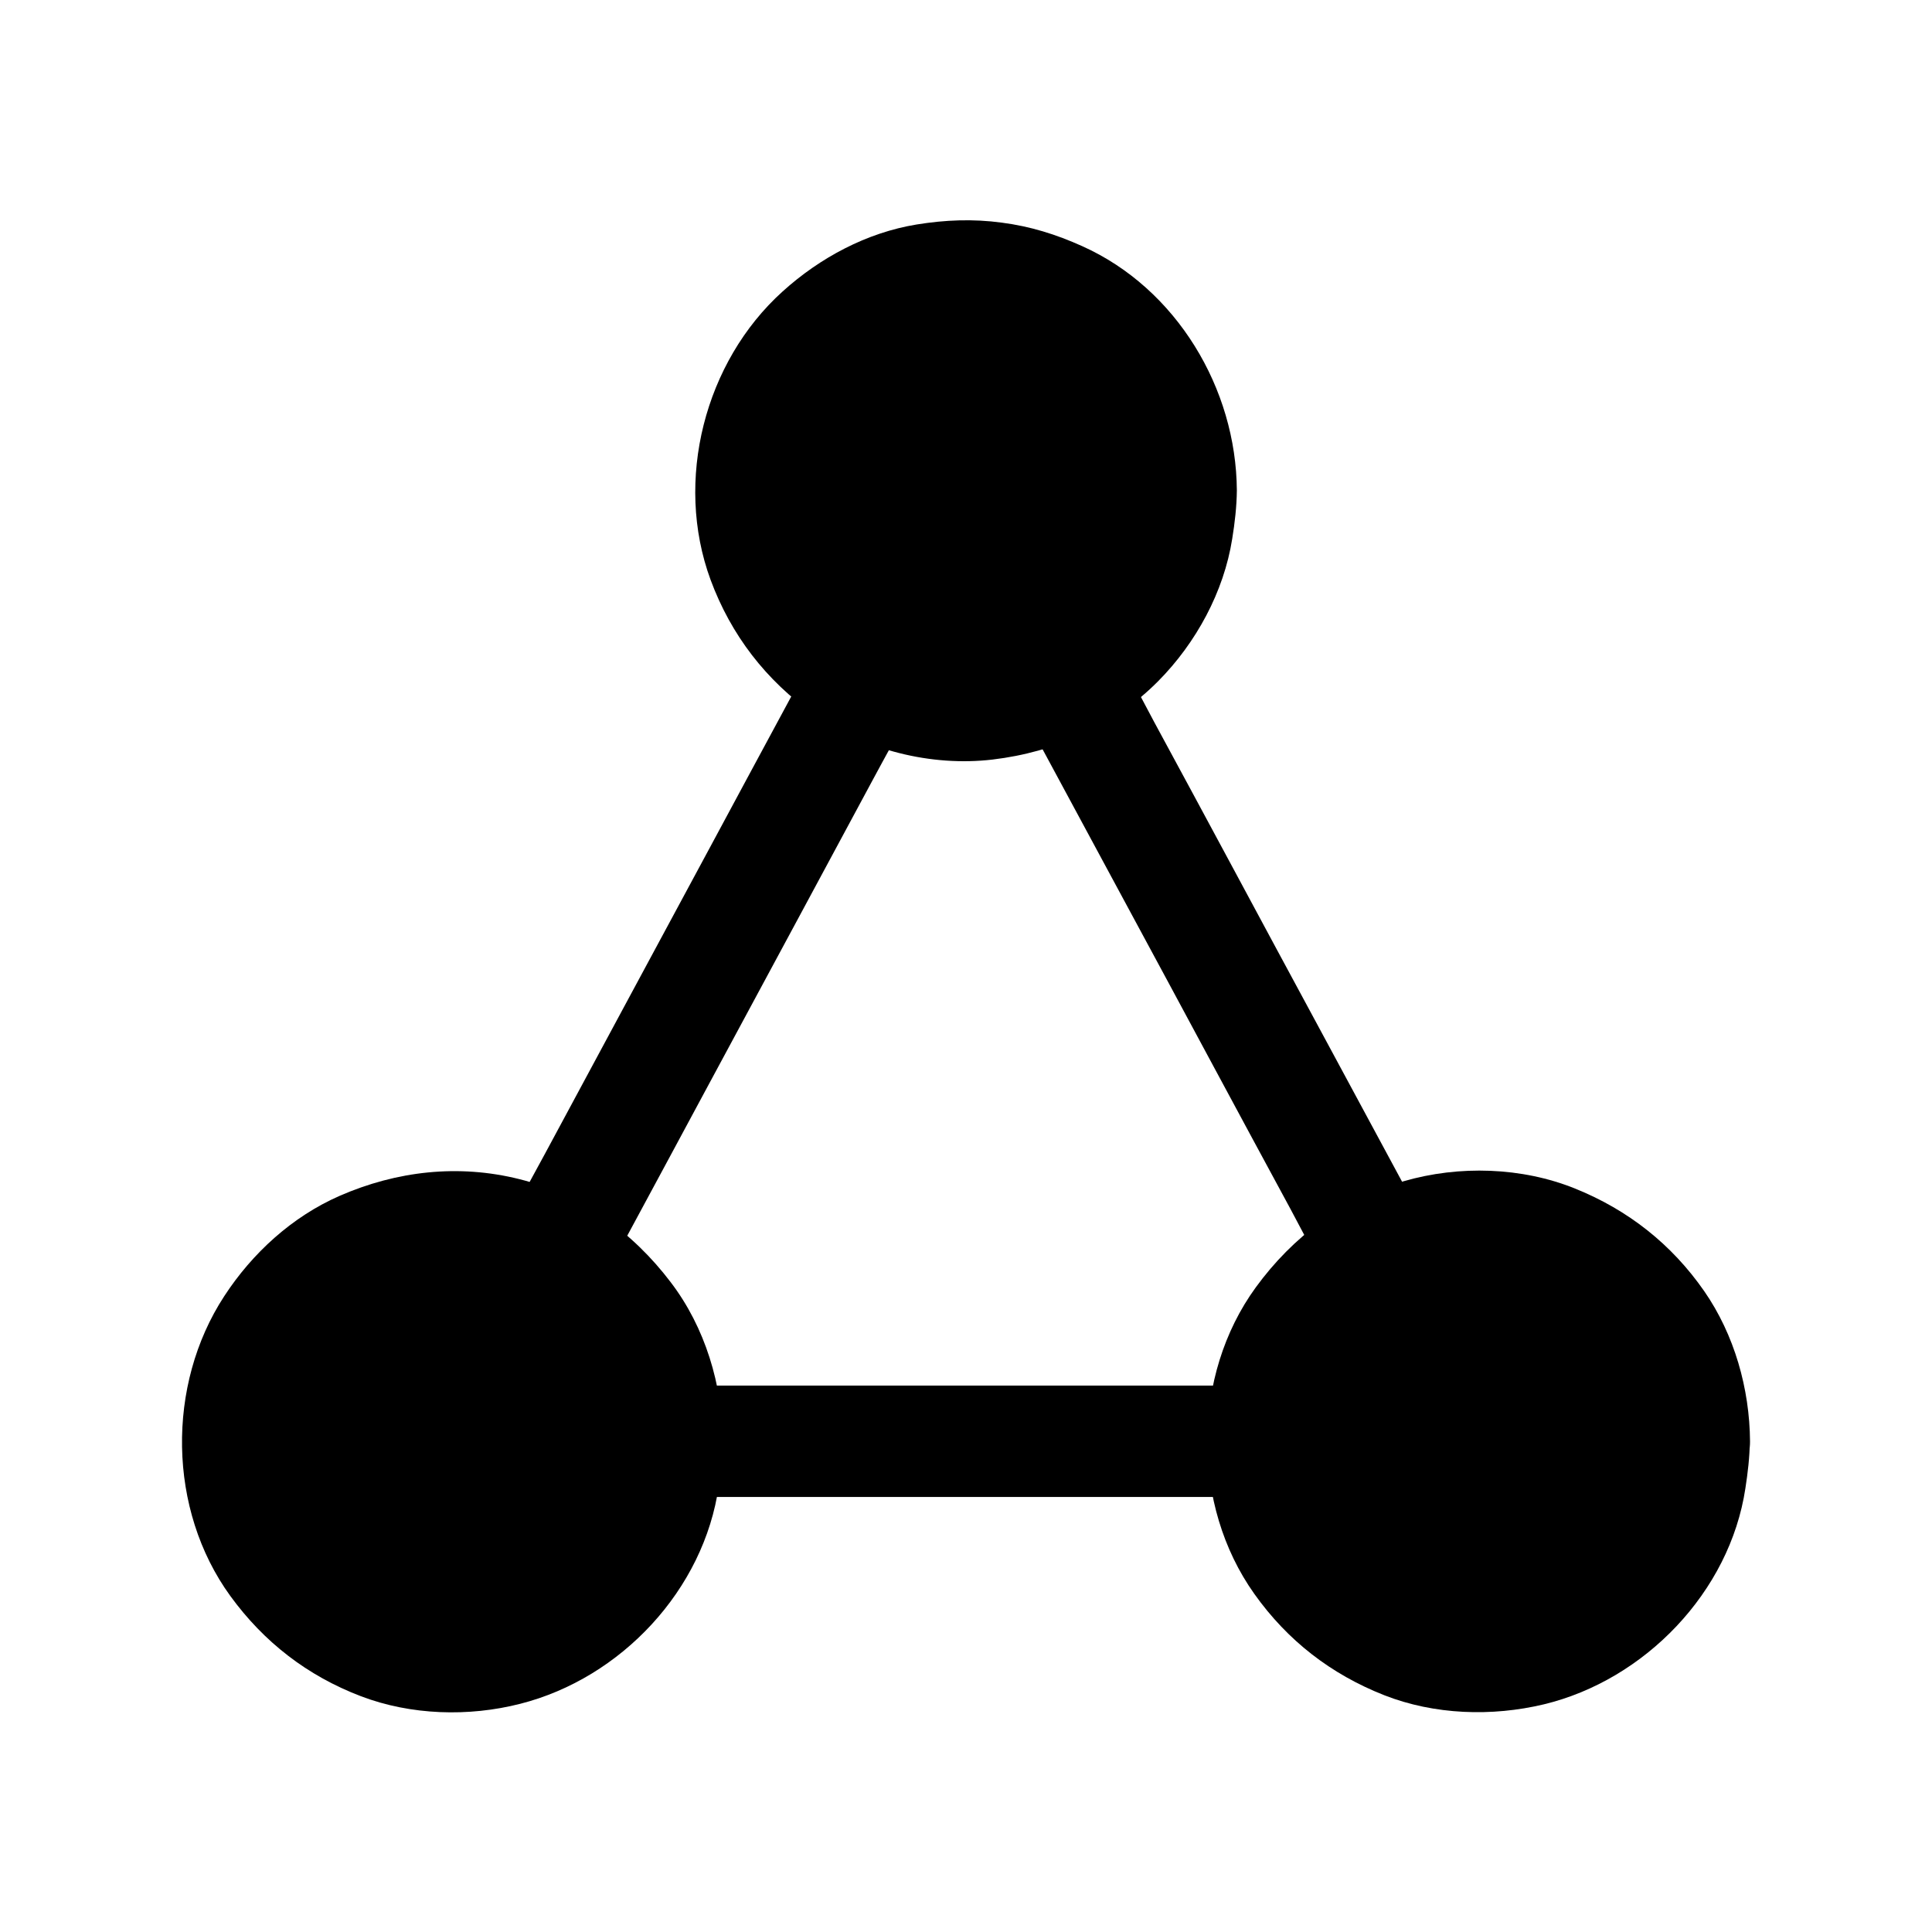
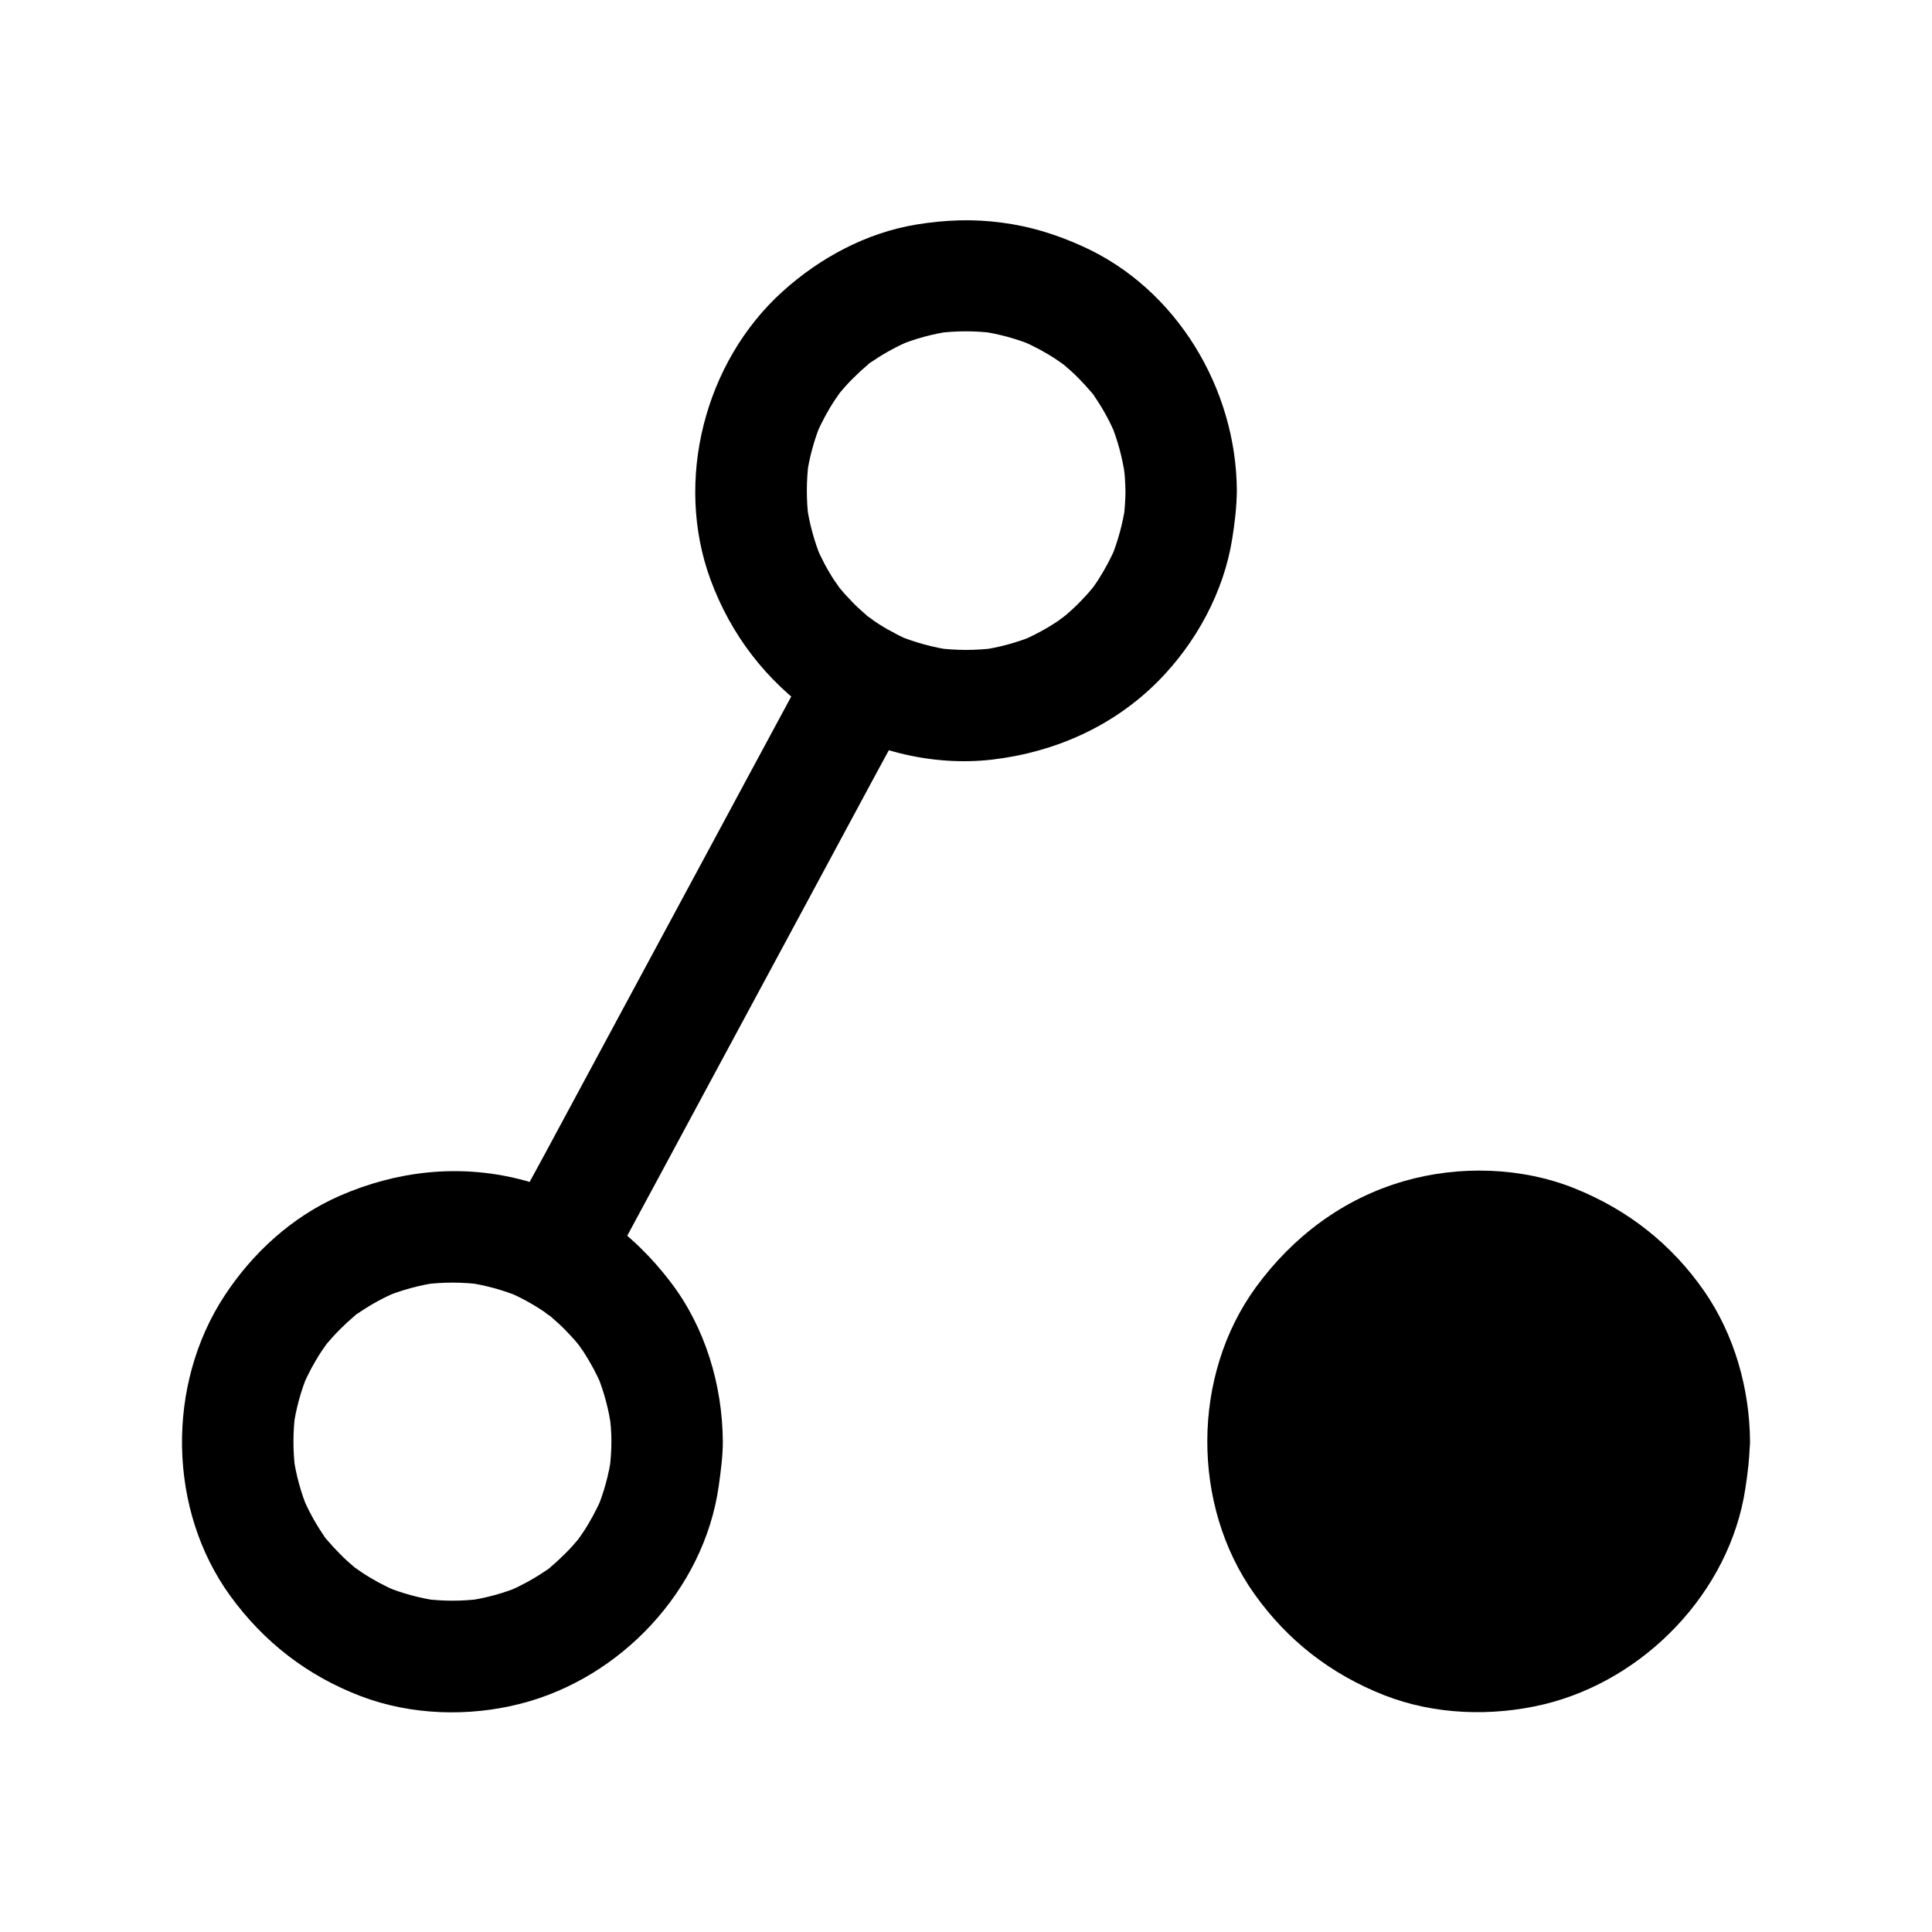
<svg xmlns="http://www.w3.org/2000/svg" fill="#000000" width="800px" height="800px" version="1.1" viewBox="144 144 512 512">
  <g>
    <path d="m303.86 483.29c2.707-5.019 5.41-10.035 8.117-15.055 6.543-12.102 13.039-24.207 19.582-36.359 7.871-14.562 15.695-29.176 23.566-43.738 6.789-12.594 13.578-25.238 20.367-37.836 3.297-6.148 6.742-12.25 9.938-18.449 0.051-0.098 0.098-0.195 0.148-0.297 3.641-6.789 1.918-16.383-5.312-20.172-6.887-3.641-16.285-1.969-20.172 5.312-2.707 5.019-5.41 10.035-8.117 15.055-6.543 12.102-13.039 24.207-19.582 36.359-7.871 14.562-15.695 29.176-23.566 43.738-6.789 12.594-13.578 25.238-20.367 37.836-3.297 6.148-6.742 12.25-9.938 18.449-0.051 0.098-0.098 0.195-0.148 0.297-3.641 6.789-1.918 16.383 5.312 20.172 6.836 3.594 16.234 1.969 20.172-5.312z" />
-     <path d="m478.72 511.19h-53.332-85.02-19.531c-7.723 0-15.105 6.789-14.762 14.762 0.344 8.02 6.496 14.762 14.762 14.762h53.332 85.02 19.531c7.723 0 15.105-6.789 14.762-14.762-0.348-8.023-6.496-14.762-14.762-14.762z" />
-     <path d="m414.36 331.56c2.707 5.019 5.41 10.035 8.117 15.055 6.543 12.102 13.039 24.207 19.582 36.309 7.871 14.562 15.742 29.176 23.566 43.738 6.789 12.594 13.578 25.238 20.418 37.836 3.297 6.148 6.496 12.398 9.938 18.449 0.051 0.098 0.098 0.195 0.148 0.297 3.691 6.789 13.676 9.496 20.172 5.312 6.887-4.477 9.199-12.941 5.312-20.172-2.707-5.019-5.41-10.035-8.117-15.055-6.543-12.102-13.039-24.207-19.582-36.309-7.871-14.562-15.742-29.176-23.566-43.738-6.789-12.594-13.578-25.238-20.418-37.836-3.297-6.148-6.496-12.398-9.938-18.449-0.051-0.098-0.098-0.195-0.148-0.297-3.691-6.789-13.676-9.496-20.172-5.312-6.887 4.477-9.199 12.891-5.312 20.172z" />
-     <path d="m457.02 274c0 21.648-12.102 40.492-29.863 50.137-8.07 4.379-17.32 6.84-27.109 6.84-9.84 0-19.039-2.461-27.109-6.84-17.809-9.645-29.863-28.488-29.863-50.137 0-31.488 25.535-57.023 57.023-57.023 31.387 0 56.922 25.535 56.922 57.023z" />
    <path d="m442.26 274c0 2.508-0.195 4.969-0.492 7.43 0.195-1.328 0.344-2.609 0.543-3.938-0.688 5.019-2.016 9.891-3.938 14.613 0.492-1.18 0.984-2.363 1.477-3.543-1.379 3.246-3.051 6.394-4.969 9.348-0.492 0.789-1.082 1.523-1.625 2.312-1.426 2.066 2.559-3.102 0.148-0.246-1.031 1.277-2.164 2.461-3.297 3.641-1.133 1.18-2.363 2.262-3.59 3.344-0.934 0.789-3.789 2.559 0.246-0.098-0.789 0.492-1.523 1.133-2.262 1.625-3.199 2.164-6.543 3.938-10.086 5.461 1.18-0.492 2.363-0.984 3.543-1.477-4.477 1.82-9.152 3.102-13.973 3.789 1.328-0.195 2.609-0.344 3.938-0.543-5.266 0.688-10.527 0.688-15.793 0 1.328 0.195 2.609 0.344 3.938 0.543-4.82-0.688-9.445-1.969-13.973-3.789 1.18 0.492 2.363 0.984 3.543 1.477-3.543-1.477-6.938-3.297-10.086-5.461-0.789-0.543-1.523-1.133-2.262-1.625 4.035 2.656 1.18 0.934 0.246 0.098-1.23-1.082-2.461-2.164-3.59-3.344-1.133-1.18-2.262-2.363-3.297-3.641-2.41-2.902 1.574 2.262 0.148 0.246-0.543-0.789-1.082-1.523-1.625-2.312-1.969-2.953-3.59-6.102-4.969-9.348 0.492 1.18 0.984 2.363 1.477 3.543-1.918-4.676-3.246-9.543-3.938-14.613 0.195 1.328 0.344 2.609 0.543 3.938-0.641-4.969-0.59-9.988 0-14.957-0.195 1.328-0.344 2.609-0.543 3.938 0.688-5.066 2.016-9.938 3.984-14.66-0.492 1.18-0.984 2.363-1.477 3.543 1.426-3.297 3.102-6.445 5.066-9.398 0.492-0.738 0.984-1.426 1.477-2.117 1.672-2.363-2.215 2.656-0.344 0.441 1.18-1.379 2.363-2.754 3.691-4.035 1.23-1.23 2.461-2.363 3.789-3.492 0.148-0.098 0.836-0.836 0.984-0.836 0 0-3.102 2.312-1.477 1.133 0.688-0.492 1.379-1.031 2.117-1.477 3.051-2.066 6.297-3.789 9.691-5.266-1.18 0.492-2.363 0.984-3.543 1.477 4.723-1.969 9.594-3.297 14.66-3.984-1.328 0.195-2.609 0.344-3.938 0.543 5.019-0.641 10.035-0.641 15.008 0-1.328-0.195-2.609-0.344-3.938-0.543 5.066 0.688 9.938 2.016 14.66 3.984-1.18-0.492-2.363-0.984-3.543-1.477 3.297 1.426 6.445 3.102 9.398 5.066 0.738 0.492 1.426 0.984 2.117 1.477 2.363 1.672-2.656-2.215-0.441-0.344 1.379 1.18 2.754 2.363 4.035 3.691 1.23 1.23 2.363 2.461 3.492 3.789 0.098 0.148 0.836 0.836 0.836 0.984 0 0-2.312-3.102-1.133-1.477 0.492 0.688 1.031 1.379 1.477 2.117 2.066 3.051 3.789 6.297 5.266 9.691-0.492-1.18-0.984-2.363-1.477-3.543 1.969 4.723 3.297 9.594 3.984 14.66-0.195-1.328-0.344-2.609-0.543-3.938 0.438 2.559 0.582 5.07 0.633 7.578 0.051 7.723 6.742 15.105 14.762 14.762 7.969-0.344 14.809-6.496 14.762-14.762-0.148-27.012-15.988-53.531-40.934-64.746-6.988-3.148-13.777-5.266-21.352-6.25-7.676-1.031-14.957-0.738-22.582 0.492-13.234 2.164-25.633 8.809-35.523 17.762-20.664 18.648-28.734 50.137-19.09 76.359 5.41 14.66 14.711 26.715 27.453 35.719 13.383 9.445 31.047 13.875 47.281 11.957 16.629-1.969 32.078-8.855 43.938-20.812 9.988-10.086 17.367-23.617 19.582-37.688 0.688-4.231 1.18-8.512 1.23-12.793 0.051-7.723-6.84-15.105-14.762-14.762-8.074 0.348-14.715 6.496-14.766 14.762z" />
-     <path d="m320.79 526c0 31.488-25.438 57.023-56.926 57.023s-56.973-25.535-56.973-57.023 25.535-57.023 57.023-57.023c9.84 0 18.992 2.461 27.012 6.84 17.859 9.691 29.863 28.535 29.863 50.184z" />
    <path d="m306.03 526c0 2.508-0.195 5.019-0.492 7.527 0.195-1.328 0.344-2.609 0.543-3.938-0.688 5.066-2.016 9.938-3.984 14.66 0.492-1.18 0.984-2.363 1.477-3.543-1.426 3.297-3.102 6.445-5.066 9.398-0.492 0.738-0.984 1.426-1.477 2.117-1.672 2.363 2.215-2.656 0.344-0.441-1.18 1.379-2.363 2.754-3.691 4.035-1.23 1.23-2.461 2.363-3.789 3.492-0.098 0.098-0.887 0.836-0.984 0.836 0 0 3.102-2.312 1.477-1.133-0.688 0.492-1.379 1.031-2.117 1.477-3.051 2.066-6.297 3.789-9.645 5.266 1.18-0.492 2.363-0.984 3.543-1.477-4.723 1.969-9.594 3.297-14.66 3.984 1.328-0.195 2.609-0.344 3.938-0.543-5.019 0.641-10.035 0.641-15.008 0 1.328 0.195 2.609 0.344 3.938 0.543-5.066-0.688-9.938-2.016-14.66-3.984 1.18 0.492 2.363 0.984 3.543 1.477-3.297-1.426-6.445-3.102-9.398-5.066-0.738-0.492-1.426-0.984-2.117-1.477-2.363-1.672 2.656 2.215 0.441 0.344-1.379-1.18-2.754-2.363-4.035-3.691-1.23-1.23-2.363-2.461-3.492-3.789-0.098-0.148-0.836-0.836-0.836-0.984 0 0 2.312 3.102 1.133 1.477-0.492-0.688-1.031-1.379-1.477-2.117-2.066-3.051-3.789-6.297-5.266-9.691 0.492 1.18 0.984 2.363 1.477 3.543-1.969-4.723-3.297-9.594-3.984-14.66 0.195 1.328 0.344 2.609 0.543 3.938-0.641-5.019-0.641-10.035 0-15.008-0.195 1.328-0.344 2.609-0.543 3.938 0.688-5.066 2.016-9.938 3.984-14.66-0.492 1.18-0.984 2.363-1.477 3.543 1.426-3.297 3.102-6.445 5.066-9.398 0.492-0.738 0.984-1.426 1.477-2.117 1.672-2.363-2.215 2.656-0.344 0.441 1.18-1.379 2.41-2.754 3.691-4.035 1.23-1.23 2.461-2.363 3.789-3.492 0.148-0.098 0.836-0.836 0.984-0.836 0 0-3.102 2.312-1.477 1.133 0.688-0.492 1.379-1.031 2.117-1.477 3.051-2.066 6.297-3.789 9.691-5.266-1.18 0.492-2.363 0.984-3.543 1.477 4.723-1.969 9.645-3.297 14.66-3.984-1.328 0.195-2.609 0.344-3.938 0.543 5.117-0.641 10.281-0.641 15.398 0.051-1.328-0.195-2.609-0.344-3.938-0.543 4.773 0.688 9.398 1.969 13.875 3.789-1.18-0.492-2.363-0.984-3.543-1.477 3.543 1.477 6.887 3.297 10.086 5.461 0.789 0.543 1.523 1.133 2.262 1.625-4.035-2.656-1.18-0.934-0.246-0.098 1.23 1.082 2.461 2.164 3.59 3.344 1.133 1.18 2.262 2.363 3.297 3.641 2.41 2.902-1.574-2.262-0.148-0.246 0.543 0.789 1.082 1.523 1.625 2.312 1.918 2.953 3.59 6.102 4.969 9.348-0.492-1.18-0.984-2.363-1.477-3.543 1.918 4.676 3.246 9.543 3.887 14.613-0.195-1.328-0.344-2.609-0.543-3.938 0.352 2.312 0.551 4.773 0.551 7.281 0.051 7.723 6.742 15.105 14.762 14.762 7.969-0.344 14.809-6.496 14.762-14.762-0.098-14.957-4.676-30.258-13.824-42.215-10.035-13.234-23.762-23.223-40.098-27.305-16.137-4.035-32.52-2.164-47.625 4.43-12.594 5.512-23.172 15.203-30.602 26.617-15.352 23.52-14.957 56.582 1.625 79.41 8.906 12.25 20.418 21.156 34.586 26.566 13.285 5.066 28.586 5.512 42.262 2.016 26.715-6.789 48.707-30.207 52.594-57.711 0.543-3.938 1.082-7.824 1.082-11.809 0-7.723-6.789-15.105-14.762-14.762-8.023 0.348-14.762 6.496-14.762 14.762z" />
    <path d="m593.01 526c0 31.488-25.684 57.023-57.172 57.023-31.488 0-57.172-25.535-57.172-57.023v-0.051c0-21.648 12.25-40.492 30.012-50.086 8.07-4.379 17.367-6.84 27.207-6.84 31.539 0.004 57.125 25.488 57.125 56.977z" />
    <path d="m578.25 526c0 2.508-0.195 5.019-0.492 7.527 0.195-1.328 0.344-2.609 0.543-3.938-0.688 5.066-2.016 9.938-3.984 14.66 0.492-1.18 0.984-2.363 1.477-3.543-1.426 3.297-3.102 6.445-5.117 9.398-0.492 0.738-1.031 1.379-1.477 2.117-0.934 1.379 2.215-2.707 1.133-1.426-0.297 0.344-0.543 0.688-0.836 0.984-1.18 1.426-2.41 2.754-3.691 4.035-1.23 1.23-2.508 2.363-3.836 3.492-0.148 0.098-0.836 0.836-0.984 0.836 0 0 3.102-2.312 1.426-1.133-0.688 0.492-1.379 1.031-2.117 1.477-3.051 2.066-6.297 3.789-9.691 5.266 1.18-0.492 2.363-0.984 3.543-1.477-4.723 1.969-9.645 3.297-14.711 3.984 1.328-0.195 2.609-0.344 3.938-0.543-5.019 0.641-10.035 0.641-15.008 0 1.328 0.195 2.609 0.344 3.938 0.543-5.066-0.688-9.988-2.016-14.711-3.984 1.18 0.492 2.363 0.984 3.543 1.477-3.297-1.426-6.445-3.102-9.445-5.066-0.738-0.492-1.426-0.984-2.117-1.477-2.363-1.672 2.656 2.215 0.441 0.344-1.379-1.18-2.754-2.363-4.082-3.691-1.23-1.23-2.363-2.461-3.492-3.789-0.297-0.344-0.543-0.688-0.836-0.984-1.277-1.523 1.133 1.477 1.133 1.477-0.344 0-1.277-1.82-1.477-2.117-2.066-3.051-3.836-6.297-5.266-9.691 0.492 1.18 0.984 2.363 1.477 3.543-1.969-4.723-3.297-9.594-3.984-14.66 0.195 1.328 0.344 2.609 0.543 3.938-0.641-4.969-0.641-9.988 0-15.008-0.195 1.328-0.344 2.609-0.543 3.938 0.688-5.019 2.016-9.891 3.984-14.562-0.492 1.18-0.984 2.363-1.477 3.543 1.379-3.246 3.051-6.394 5.019-9.348 0.543-0.789 1.082-1.523 1.625-2.312 1.426-2.016-2.559 3.102-0.148 0.246 1.031-1.277 2.164-2.461 3.297-3.641 1.133-1.18 2.363-2.262 3.59-3.344 0.934-0.789 3.789-2.508-0.246 0.098 0.789-0.492 1.523-1.082 2.312-1.625 3.199-2.164 6.594-3.938 10.086-5.461-1.18 0.492-2.363 0.984-3.543 1.477 4.527-1.82 9.199-3.102 13.973-3.789-1.328 0.195-2.609 0.344-3.938 0.543 5.117-0.688 10.281-0.688 15.398-0.051-1.328-0.195-2.609-0.344-3.938-0.543 5.066 0.688 9.988 2.016 14.711 3.984-1.18-0.492-2.363-0.984-3.543-1.477 3.297 1.426 6.445 3.102 9.445 5.066 0.738 0.492 1.426 0.984 2.117 1.477 2.363 1.672-2.656-2.215-0.441-0.344 1.379 1.18 2.754 2.363 4.035 3.691 1.23 1.23 2.363 2.461 3.492 3.789 0.098 0.148 0.836 0.836 0.836 0.984 0 0-2.312-3.102-1.133-1.477 0.492 0.688 1.031 1.379 1.477 2.117 2.066 3.051 3.789 6.297 5.266 9.691-0.492-1.18-0.984-2.363-1.477-3.543 1.969 4.723 3.297 9.594 3.984 14.66-0.195-1.328-0.344-2.609-0.543-3.938 0.395 2.559 0.543 5.07 0.543 7.578 0.051 7.723 6.742 15.105 14.762 14.762 7.969-0.344 14.809-6.496 14.762-14.762-0.098-13.973-4.133-28.289-12.152-39.852-8.66-12.449-20.172-21.5-34.195-27.16-14.121-5.707-30.75-6.199-45.363-1.969-16.09 4.625-29.473 14.711-39.262 28.141-17.023 23.371-17.121 57.711-0.395 81.23 8.809 12.398 20.32 21.305 34.441 26.863 13.285 5.215 28.535 5.707 42.312 2.41 26.715-6.445 49.25-29.766 53.383-57.219 0.641-4.133 1.133-8.266 1.18-12.449 0.051-7.723-6.84-15.105-14.762-14.762-7.969 0.398-14.66 6.5-14.711 14.766z" />
  </g>
</svg>